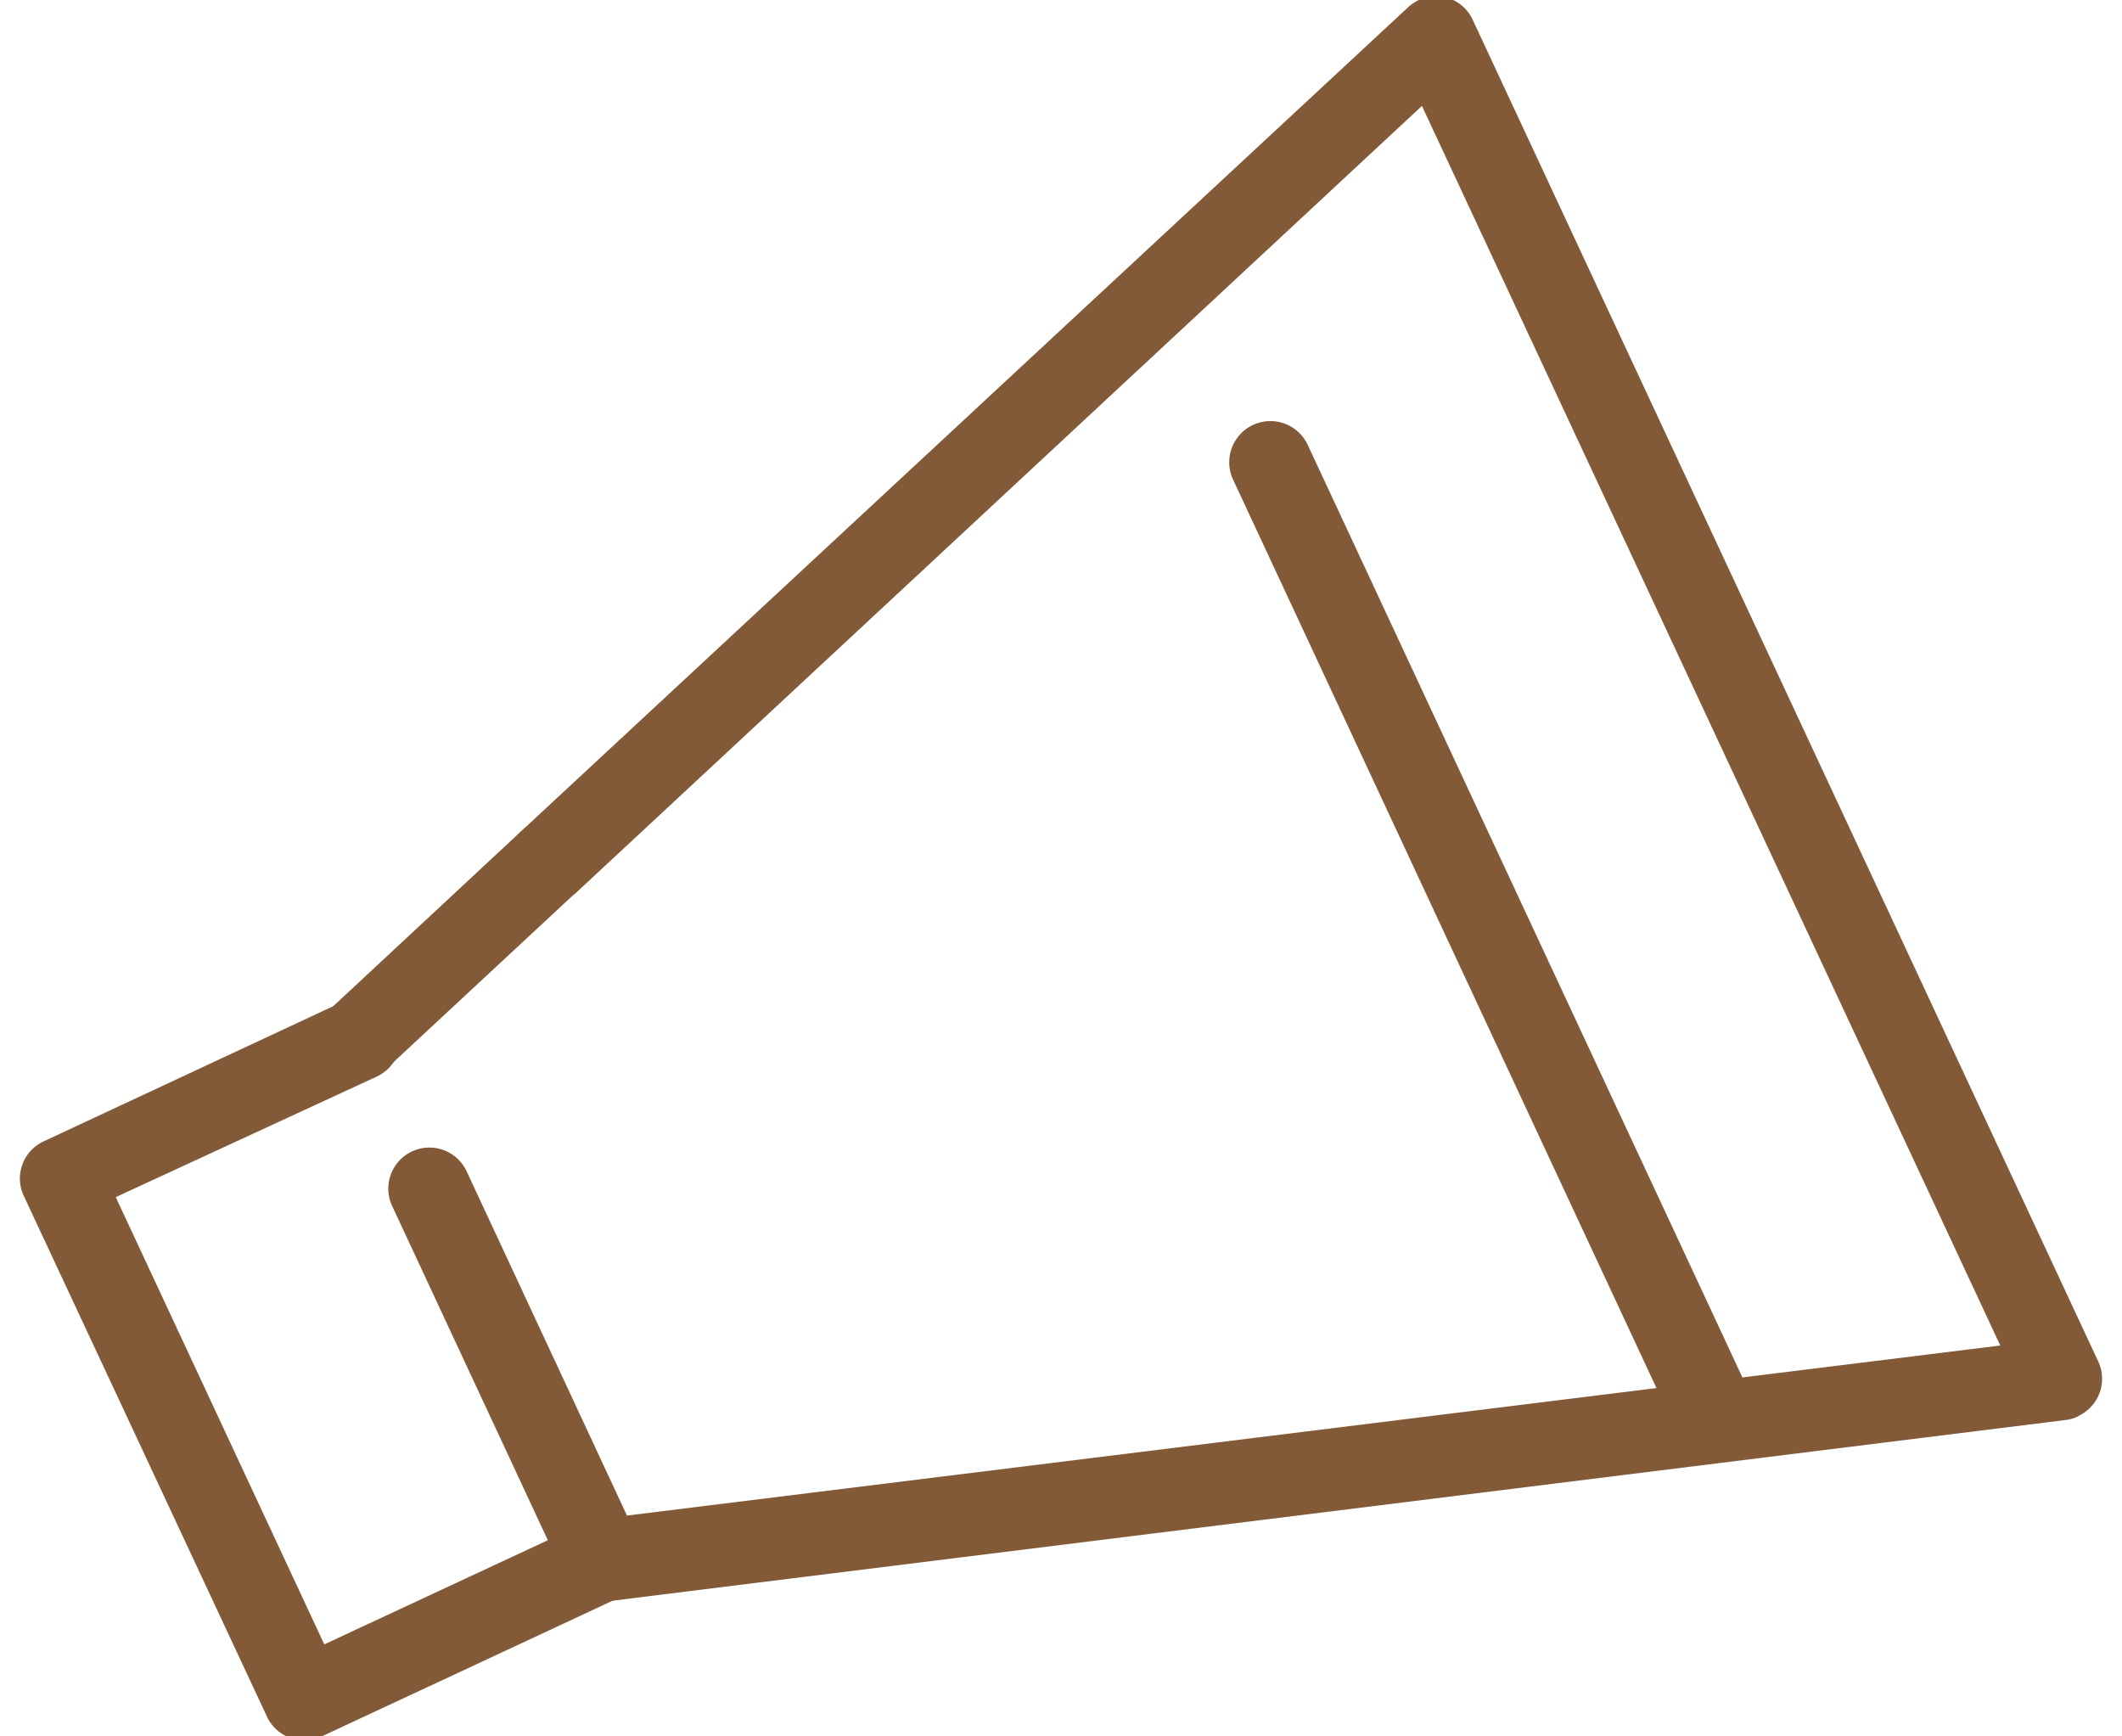
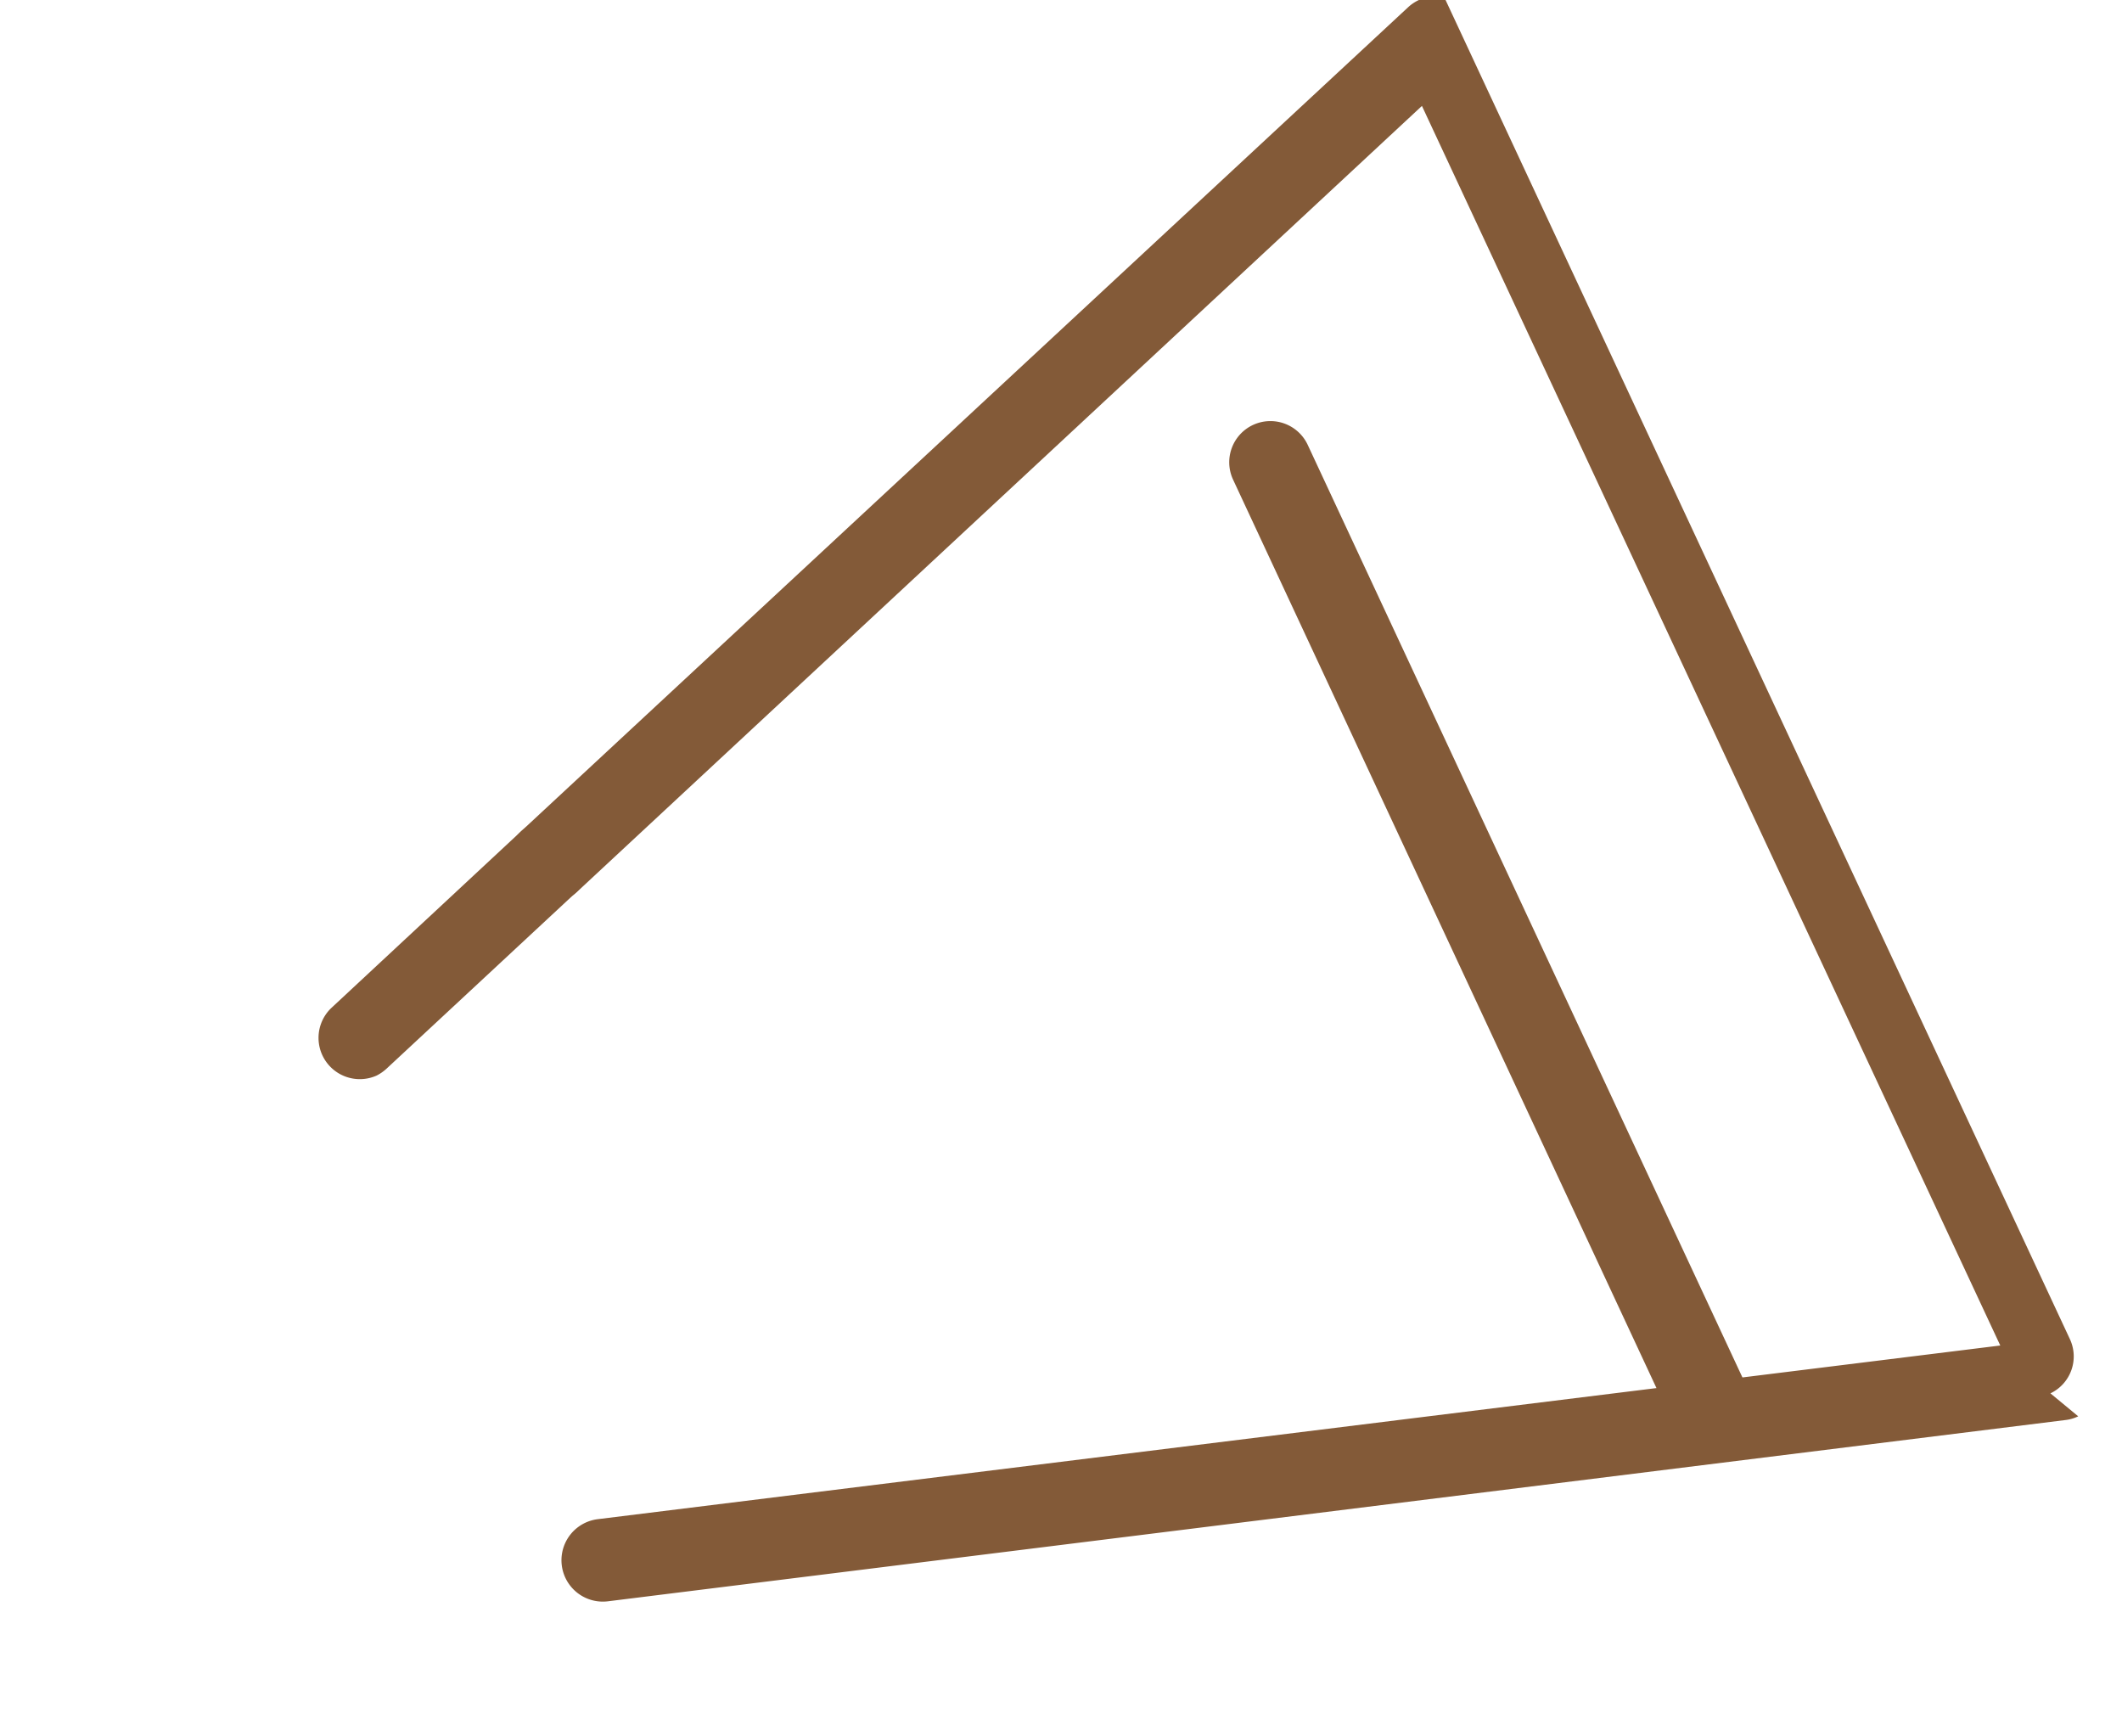
<svg xmlns="http://www.w3.org/2000/svg" width="110" height="90" viewBox="0 0 110 90">
  <defs>
    <style>
      .cls-1 {
        isolation: isolate;
      }

      .cls-2 {
        mix-blend-mode: multiply;
      }

      .cls-3 {
        fill: #835a38;
      }
    </style>
  </defs>
  <title>about_icon_04</title>
  <g class="cls-1">
    <g id="レイヤー_1" data-name="レイヤー 1">
      <g class="cls-2">
-         <path class="cls-3" d="M107.73,73.41a2,2,0,0,1-.64.19L31.5,83A2.14,2.14,0,0,1,31,78.74l72.69-9L73.71,5.49,29.92,46.22A2.13,2.13,0,0,1,27,43.1L73,.37a2.15,2.15,0,0,1,1.86-.53A2.12,2.12,0,0,1,76.33,1l32.43,69.55a2.12,2.12,0,0,1-1,2.83Z" />
+         <path class="cls-3" d="M107.73,73.41a2,2,0,0,1-.64.19L31.5,83A2.14,2.14,0,0,1,31,78.74l72.69-9L73.71,5.49,29.92,46.22A2.13,2.13,0,0,1,27,43.1L73,.37a2.15,2.15,0,0,1,1.86-.53l32.43,69.55a2.12,2.12,0,0,1-1,2.83Z" />
        <path class="cls-3" d="M19.52,55.75a2.14,2.14,0,0,1-2.35-3.5L27,43.1a2.13,2.13,0,1,1,2.9,3.12l-9.84,9.15A2.31,2.31,0,0,1,19.52,55.75Z" />
        <path class="cls-3" d="M89.52,74.71a2.12,2.12,0,0,1-2.83-1L63.92,24.86a2.13,2.13,0,0,1,3.87-1.8L90.55,71.88A2.13,2.13,0,0,1,89.52,74.71Z" />
-         <path class="cls-3" d="M32.14,82.79a2.12,2.12,0,0,1-2.83-1l-9-19.32a2.13,2.13,0,0,1,3.86-1.8l9,19.32A2.13,2.13,0,0,1,32.14,82.79Z" />
-         <path class="cls-3" d="M32.14,82.79,16.68,90a2.13,2.13,0,0,1-2.83-1l-12.61-27a2.12,2.12,0,0,1,1-2.83l15.45-7.21a2.13,2.13,0,1,1,1.8,3.86L6,62.05,16.81,85.23l13.53-6.3a2.13,2.13,0,0,1,1.8,3.86Z" />
      </g>
    </g>
  </g>
</svg>